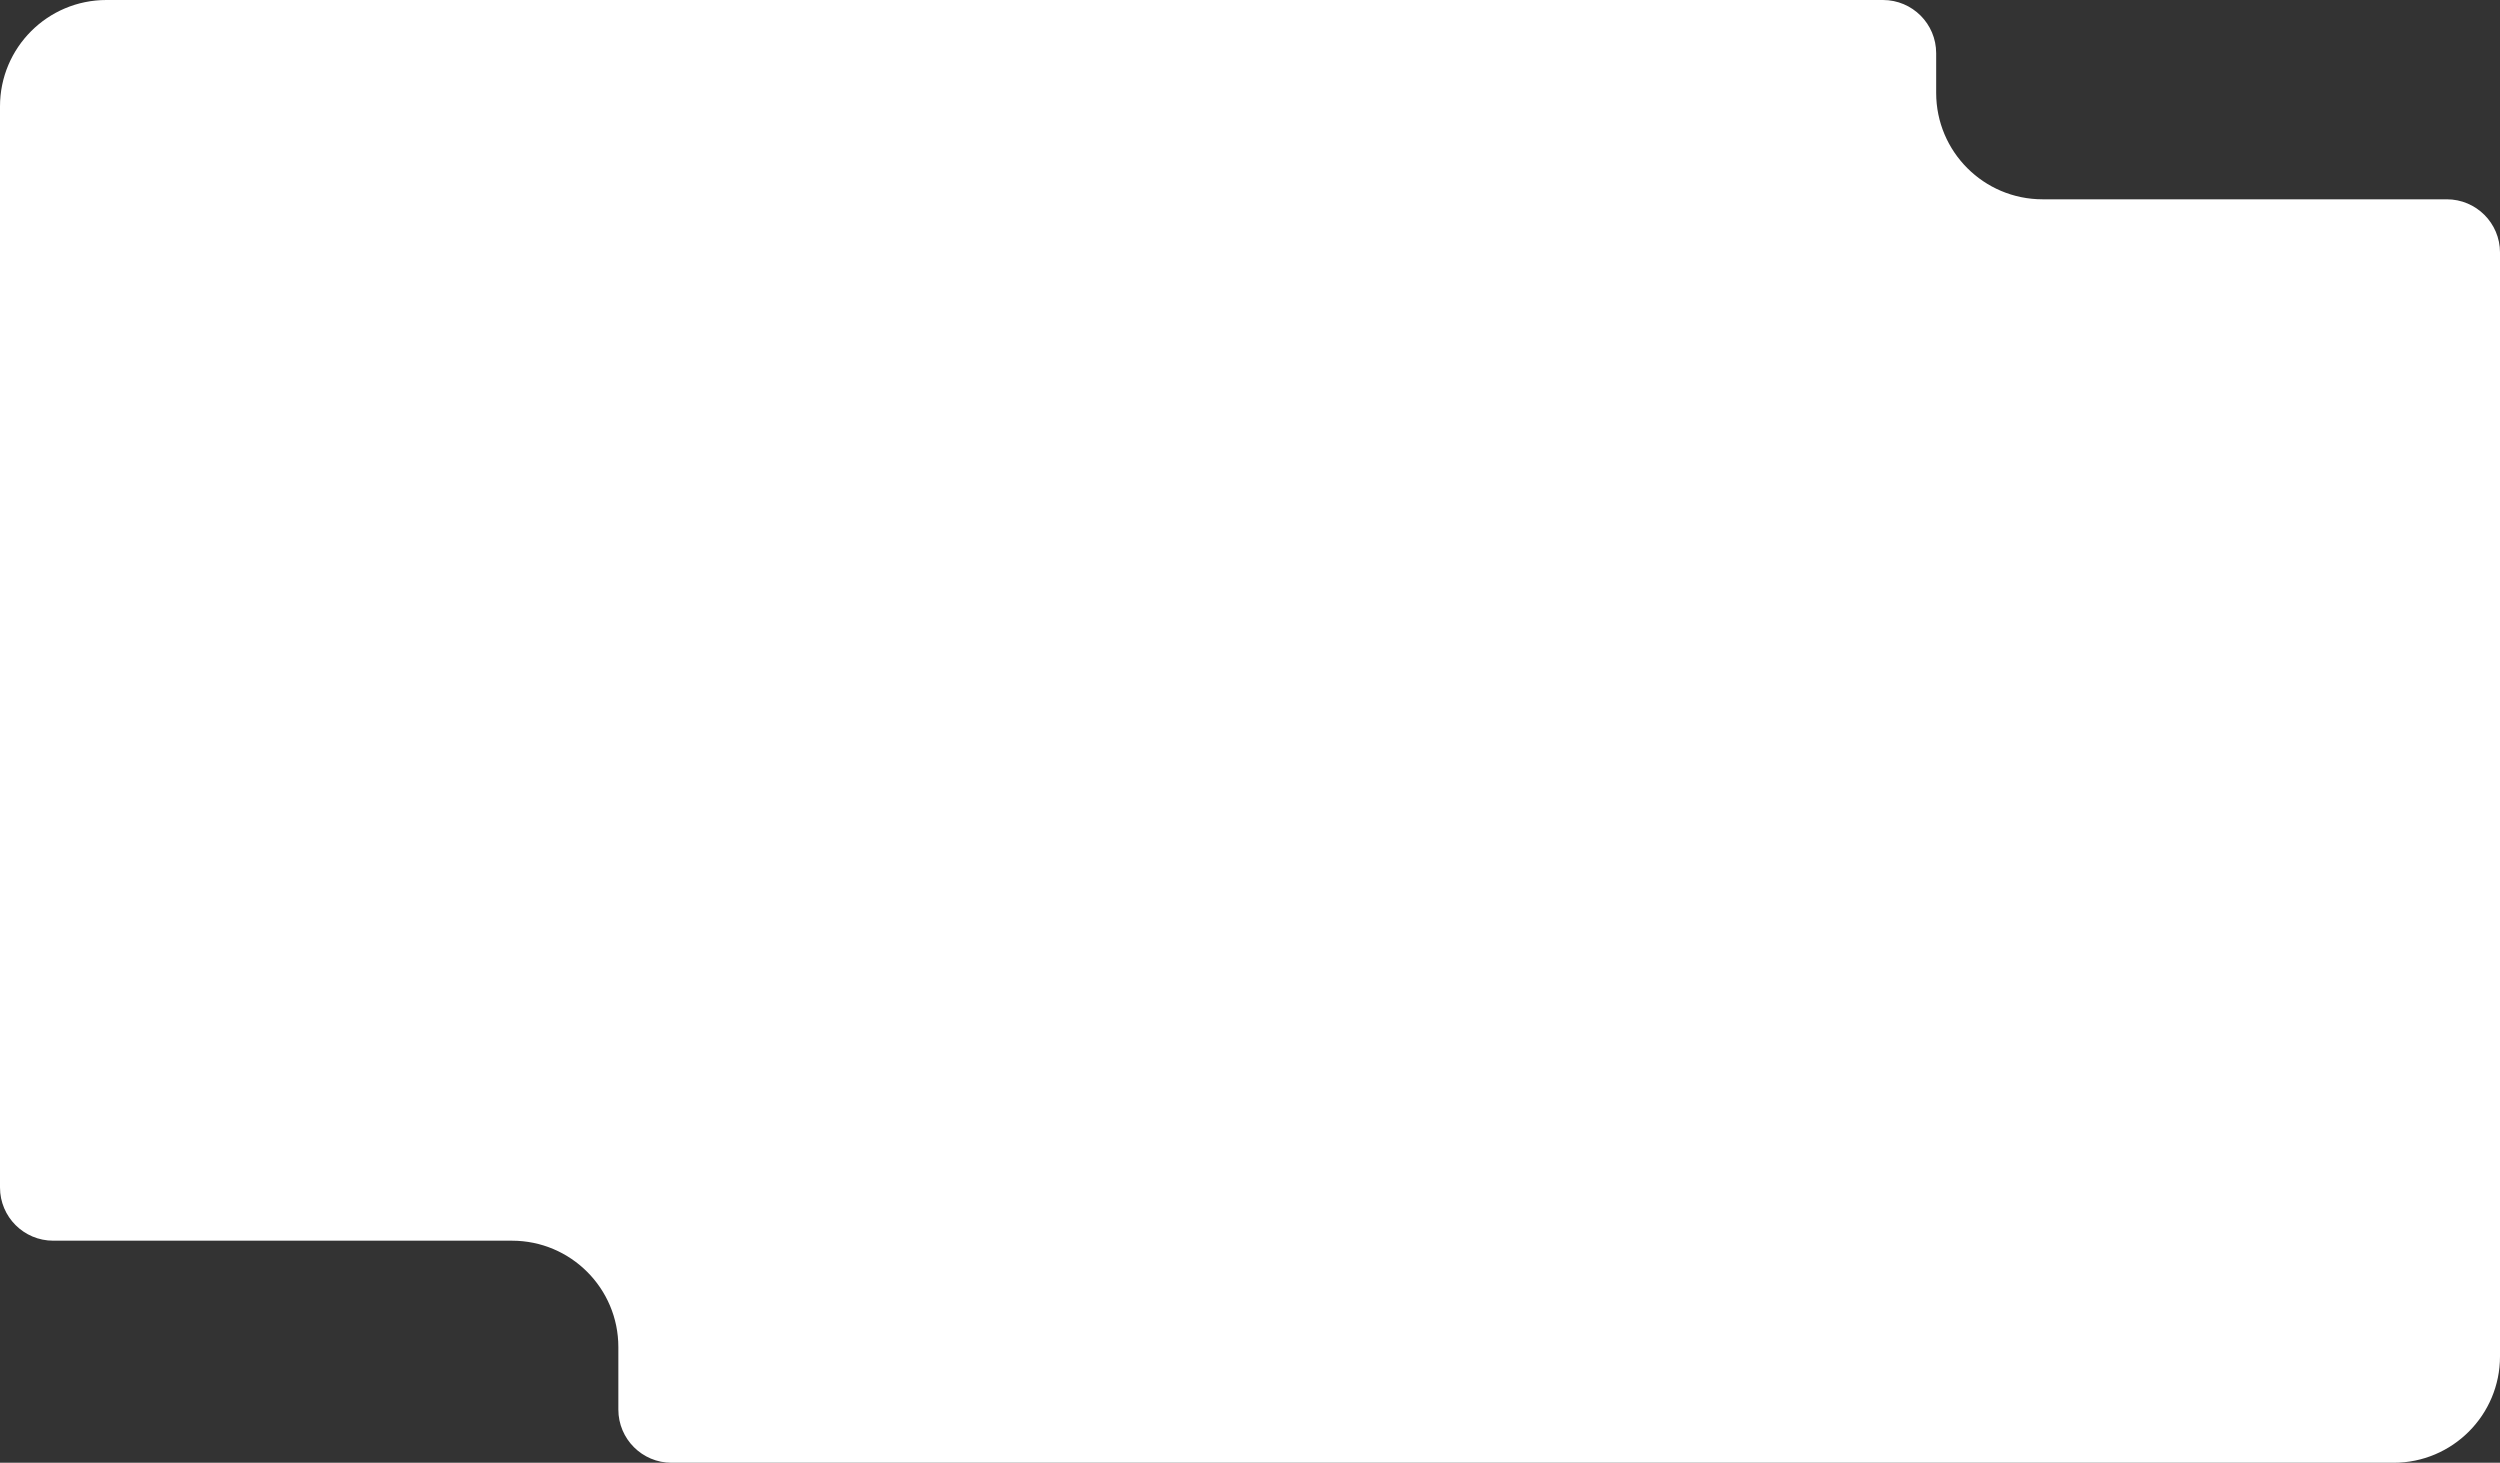
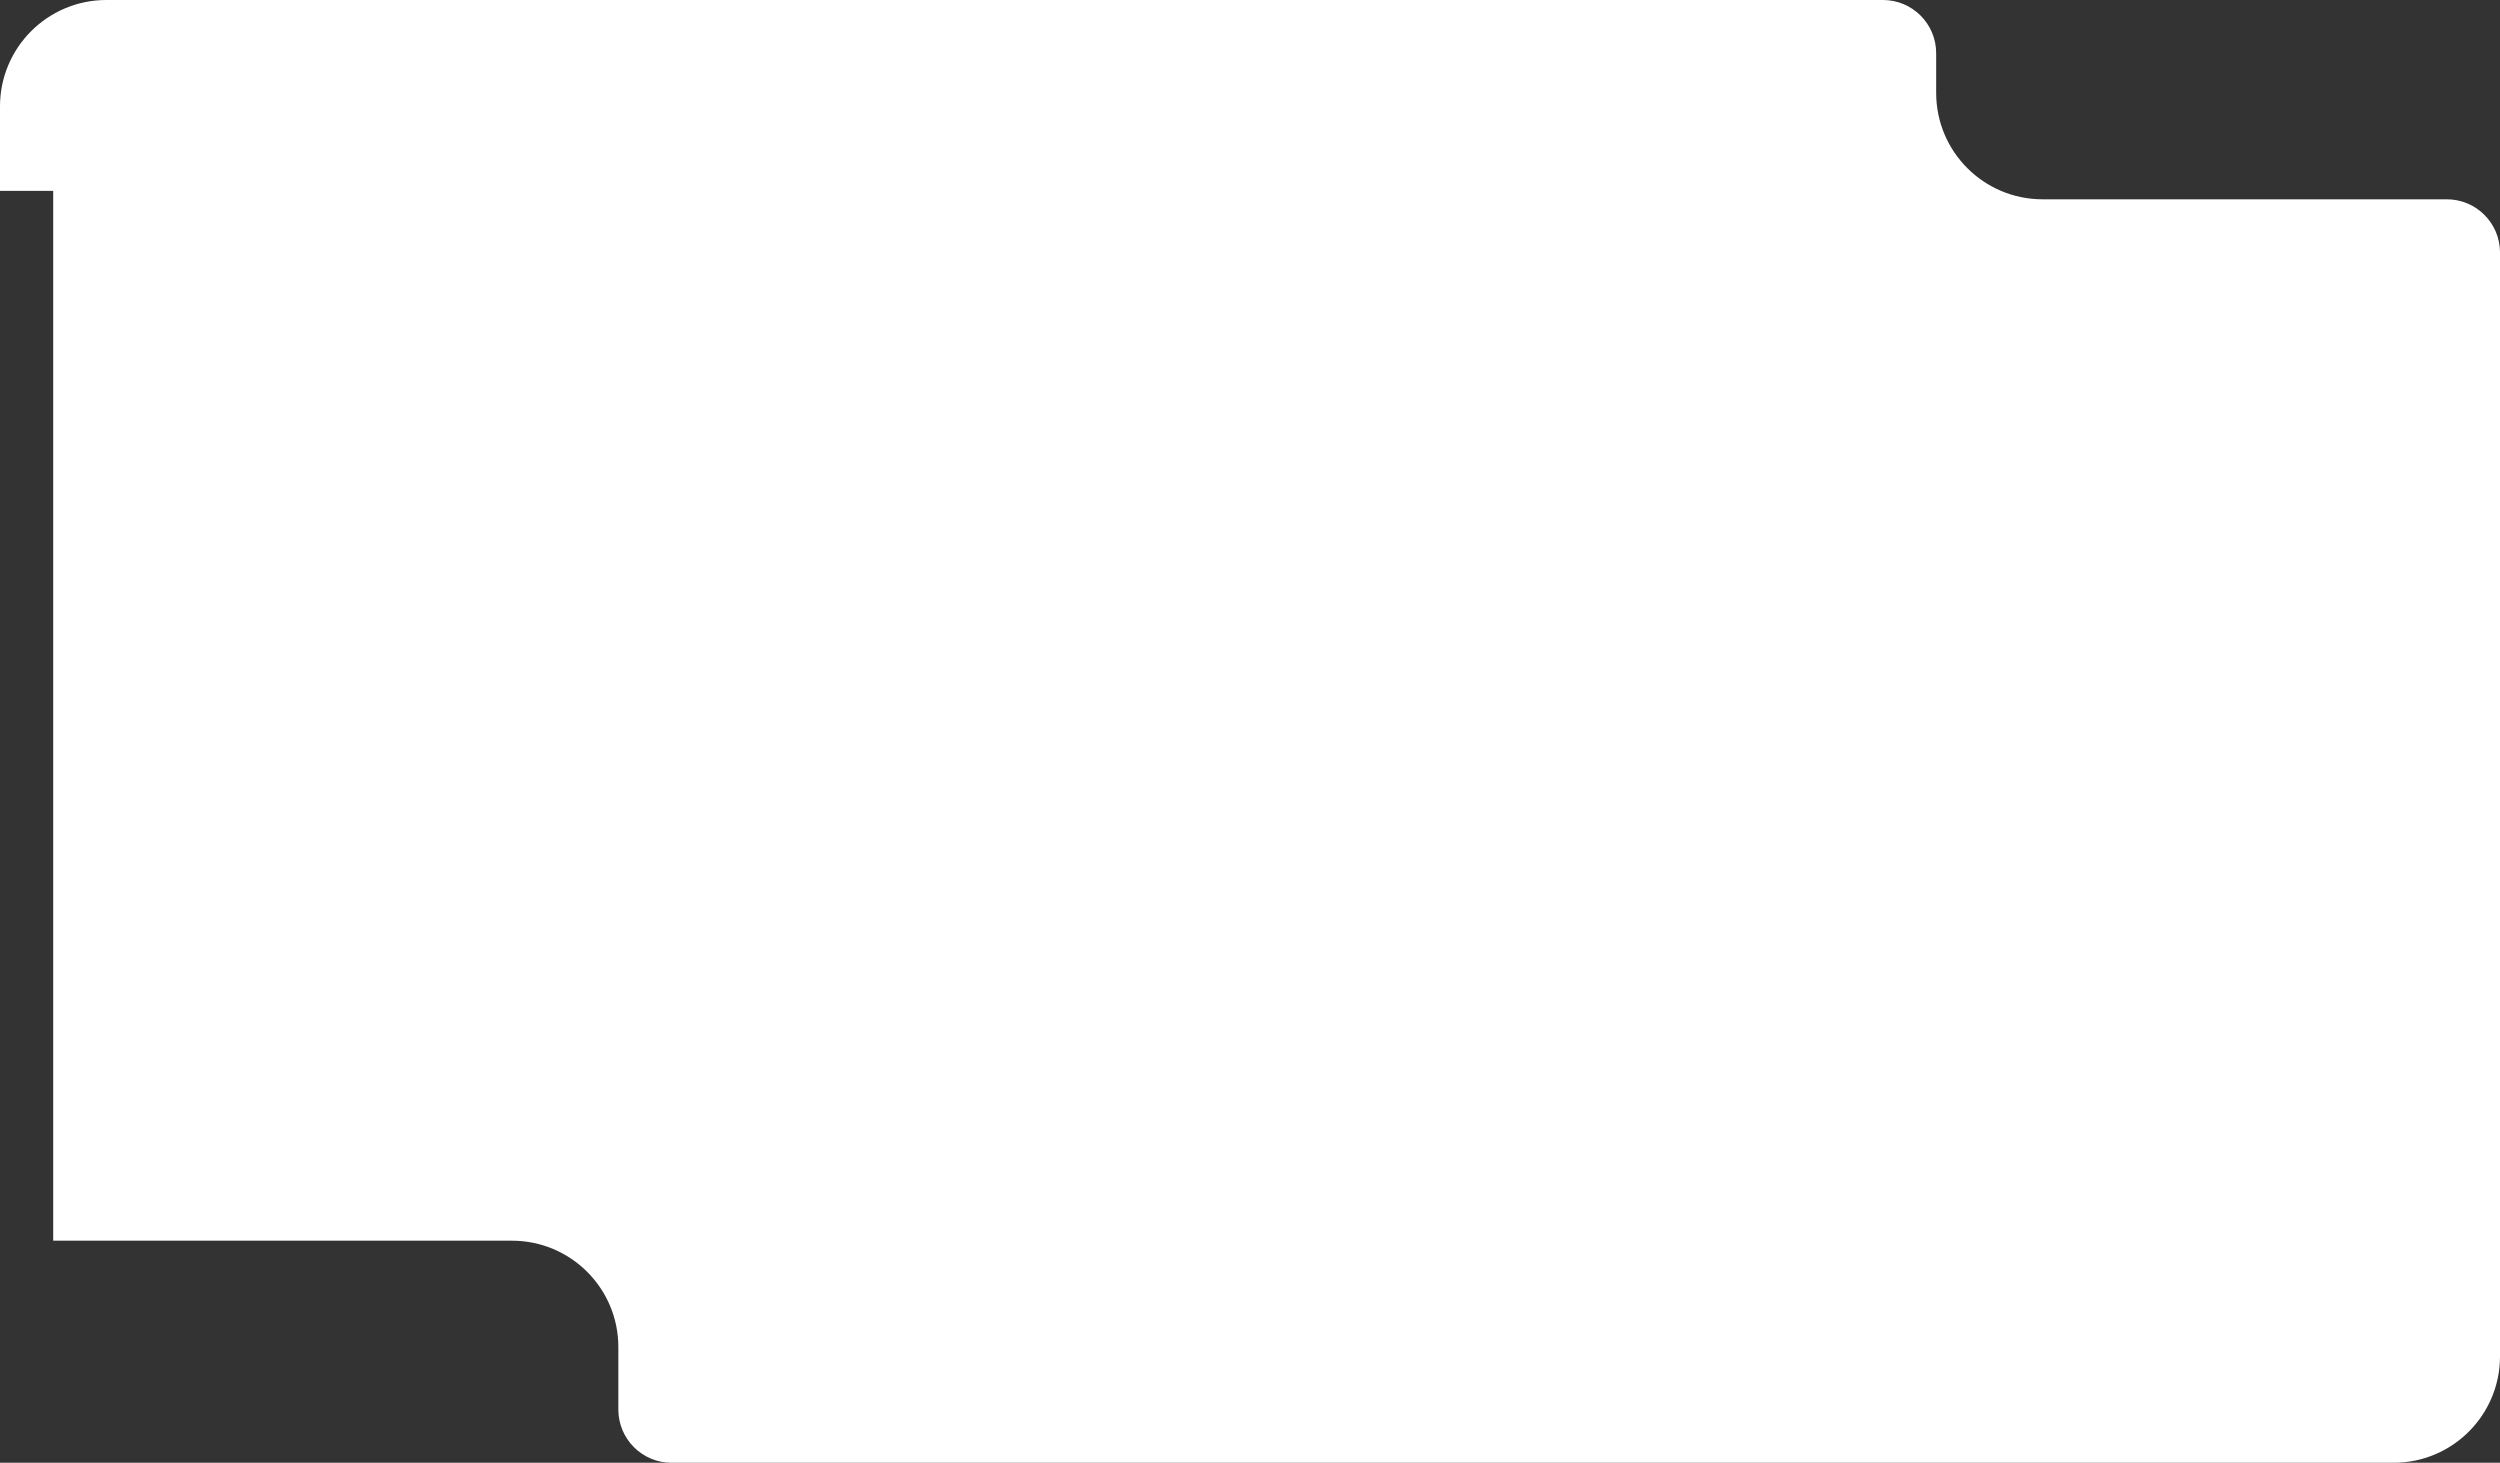
<svg xmlns="http://www.w3.org/2000/svg" width="940" height="550" viewBox="0 0 940 550" fill="none">
  <rect x="0" y="0" width="940" height="550" fill="#333333" stroke="none" />
-   <path d="M0 71.759V40C0 17.909 17.909 0 40 0L160.853 0L708 0C719.046 0 728 8.954 728 20V34.938C728 57.029 745.909 74.938 768 74.938H920C931.046 74.938 940 83.892 940 94.938V510C940 532.091 922.091 550 900 550H252.5C241.454 550 232.5 541.046 232.5 530V506.5C232.5 484.409 214.591 466.5 192.5 466.5H20C8.954 466.5 0 457.546 0 446.5V71.759Z" fill="white" />
+   <path d="M0 71.759V40C0 17.909 17.909 0 40 0L160.853 0L708 0C719.046 0 728 8.954 728 20V34.938C728 57.029 745.909 74.938 768 74.938H920C931.046 74.938 940 83.892 940 94.938V510C940 532.091 922.091 550 900 550H252.5C241.454 550 232.5 541.046 232.5 530V506.5C232.5 484.409 214.591 466.5 192.5 466.5H20V71.759Z" fill="white" />
</svg>